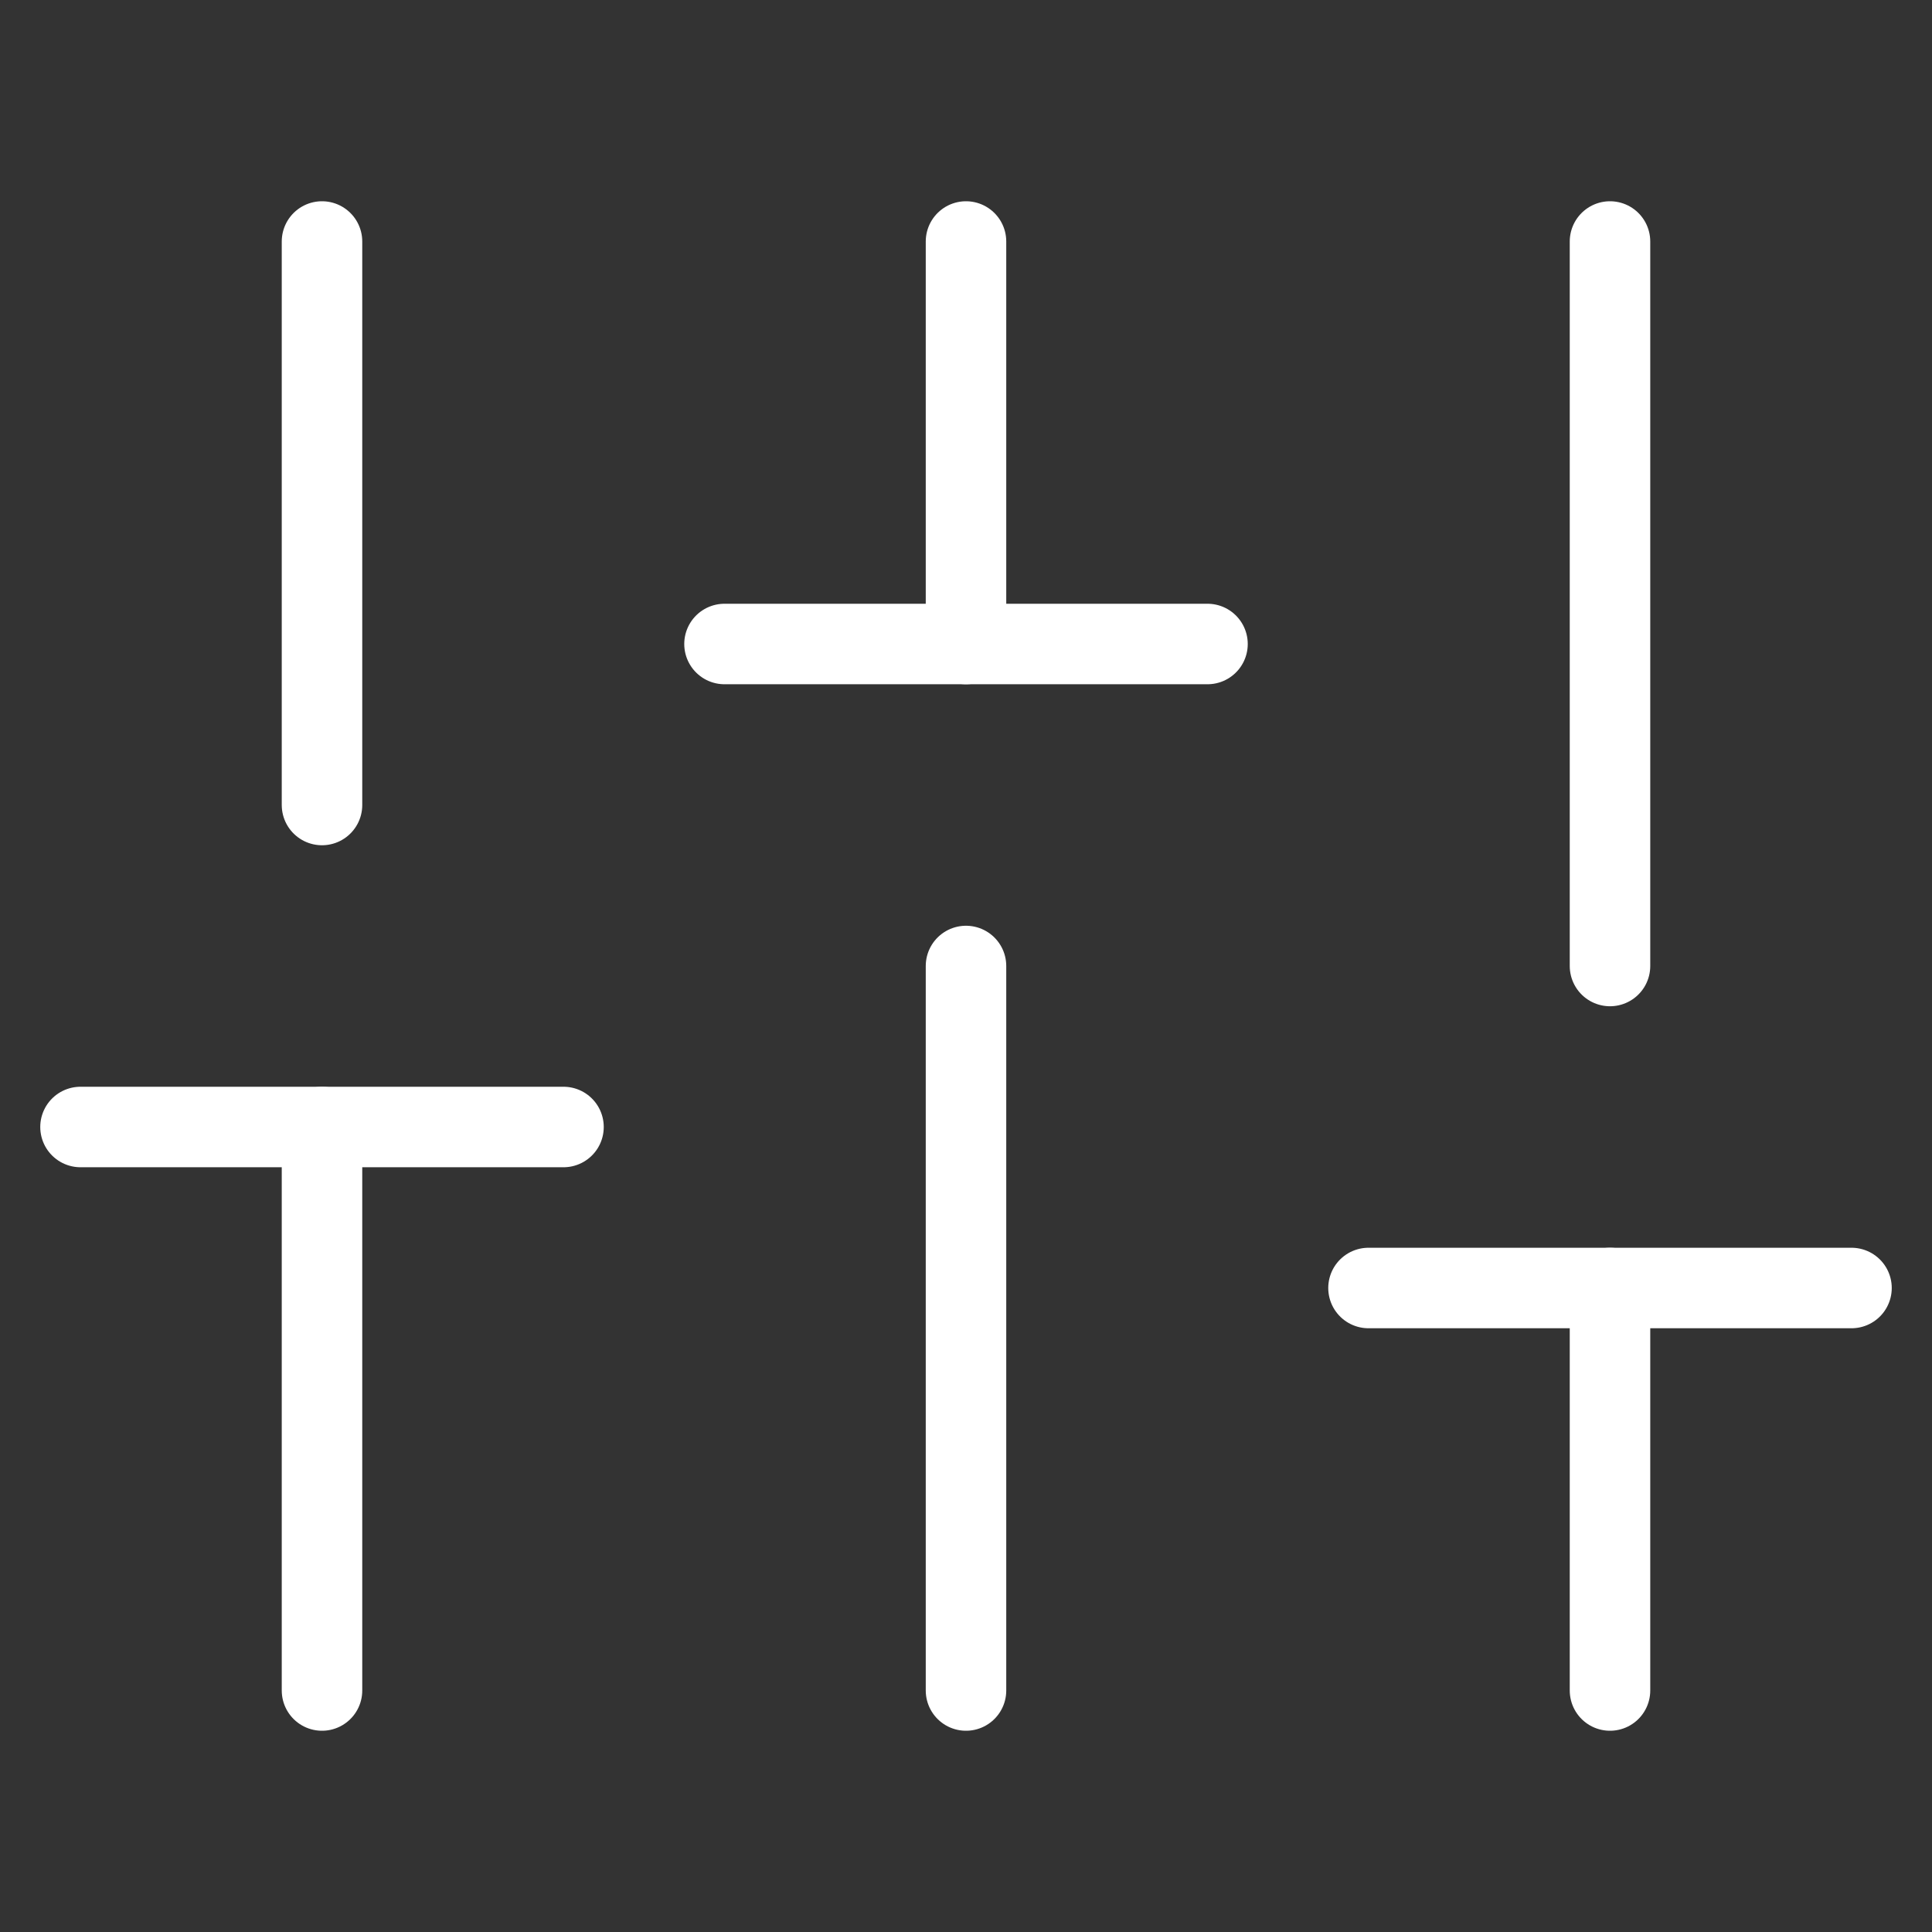
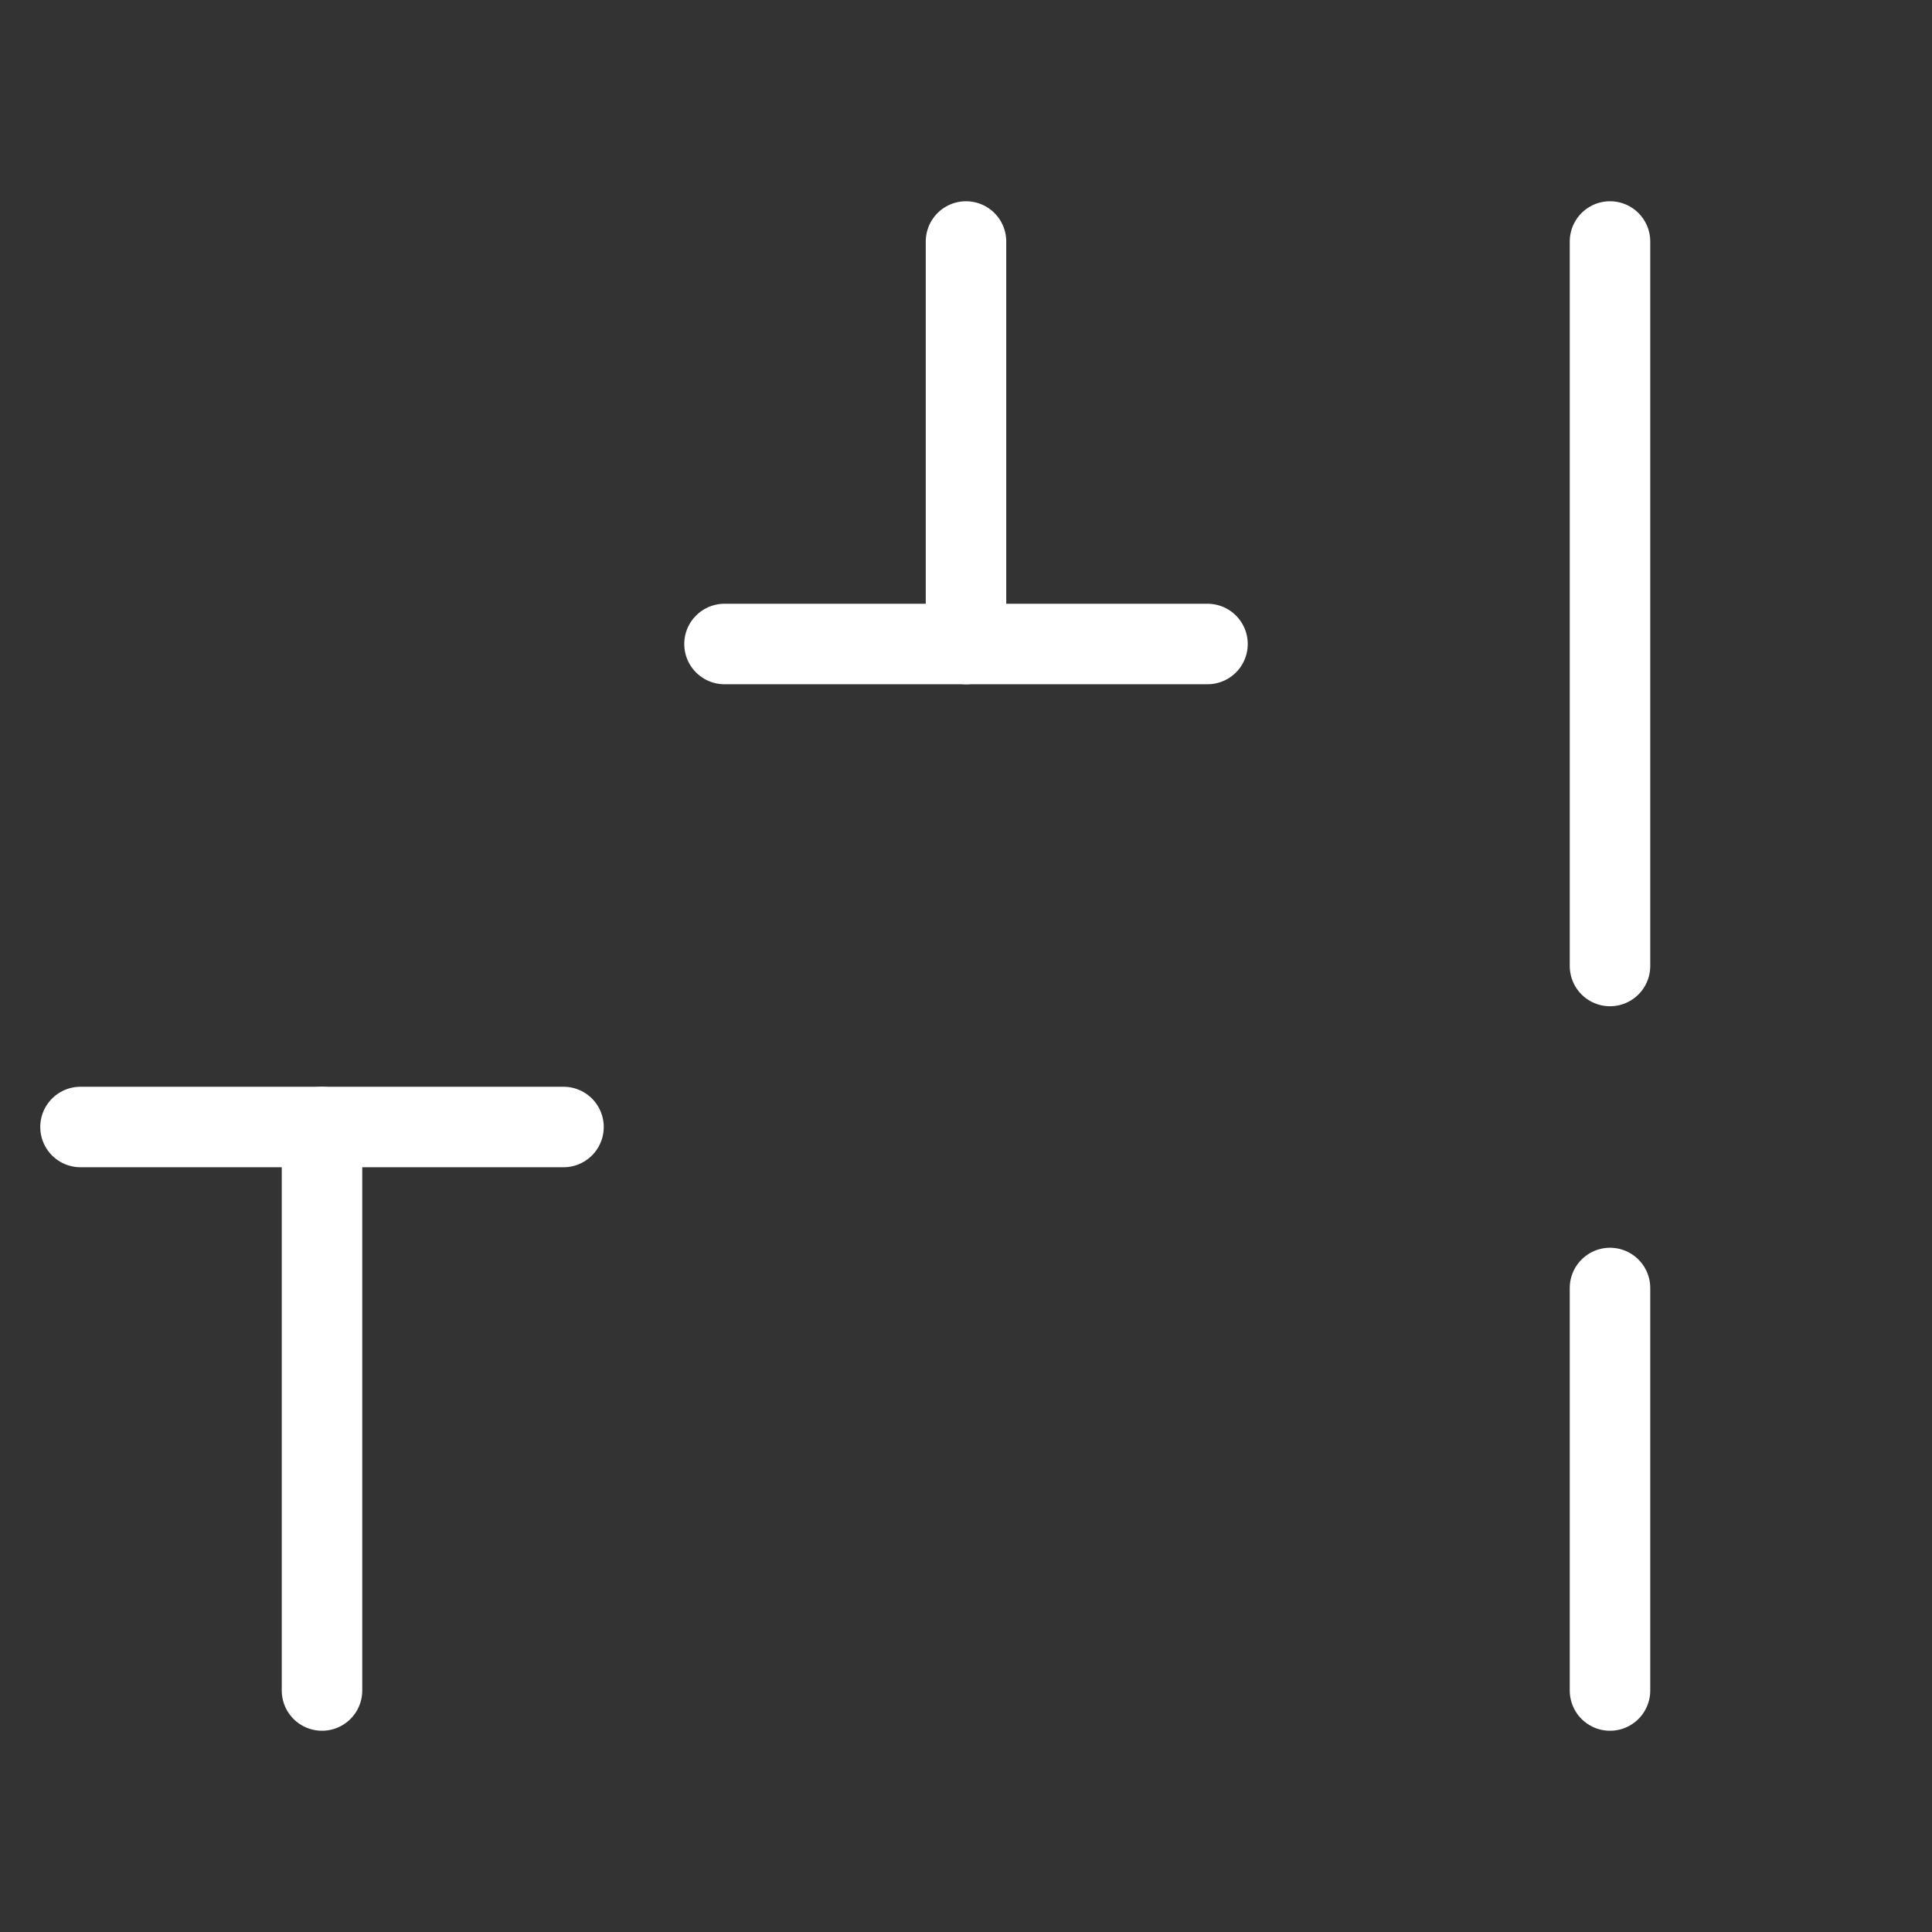
<svg xmlns="http://www.w3.org/2000/svg" width="24" height="24" viewBox="0 0 24 24" fill="none">
  <rect x="0" y="0" width="24" height="24" fill="#333333" stroke="none" />
  <path d="M4 21V14" stroke="white" stroke-linecap="round" stroke-linejoin="round" />
-   <path d="M4 10V3" stroke="white" stroke-linecap="round" stroke-linejoin="round" />
-   <path d="M12 21V12" stroke="white" stroke-linecap="round" stroke-linejoin="round" />
  <path d="M12 8V3" stroke="white" stroke-linecap="round" stroke-linejoin="round" />
  <path d="M20 21V16" stroke="white" stroke-linecap="round" stroke-linejoin="round" />
  <path d="M20 12V3" stroke="white" stroke-linecap="round" stroke-linejoin="round" />
  <path d="M1 14H7" stroke="white" stroke-linecap="round" stroke-linejoin="round" />
  <path d="M9 8H15" stroke="white" stroke-linecap="round" stroke-linejoin="round" />
-   <path d="M17 16H23" stroke="white" stroke-linecap="round" stroke-linejoin="round" />
</svg>